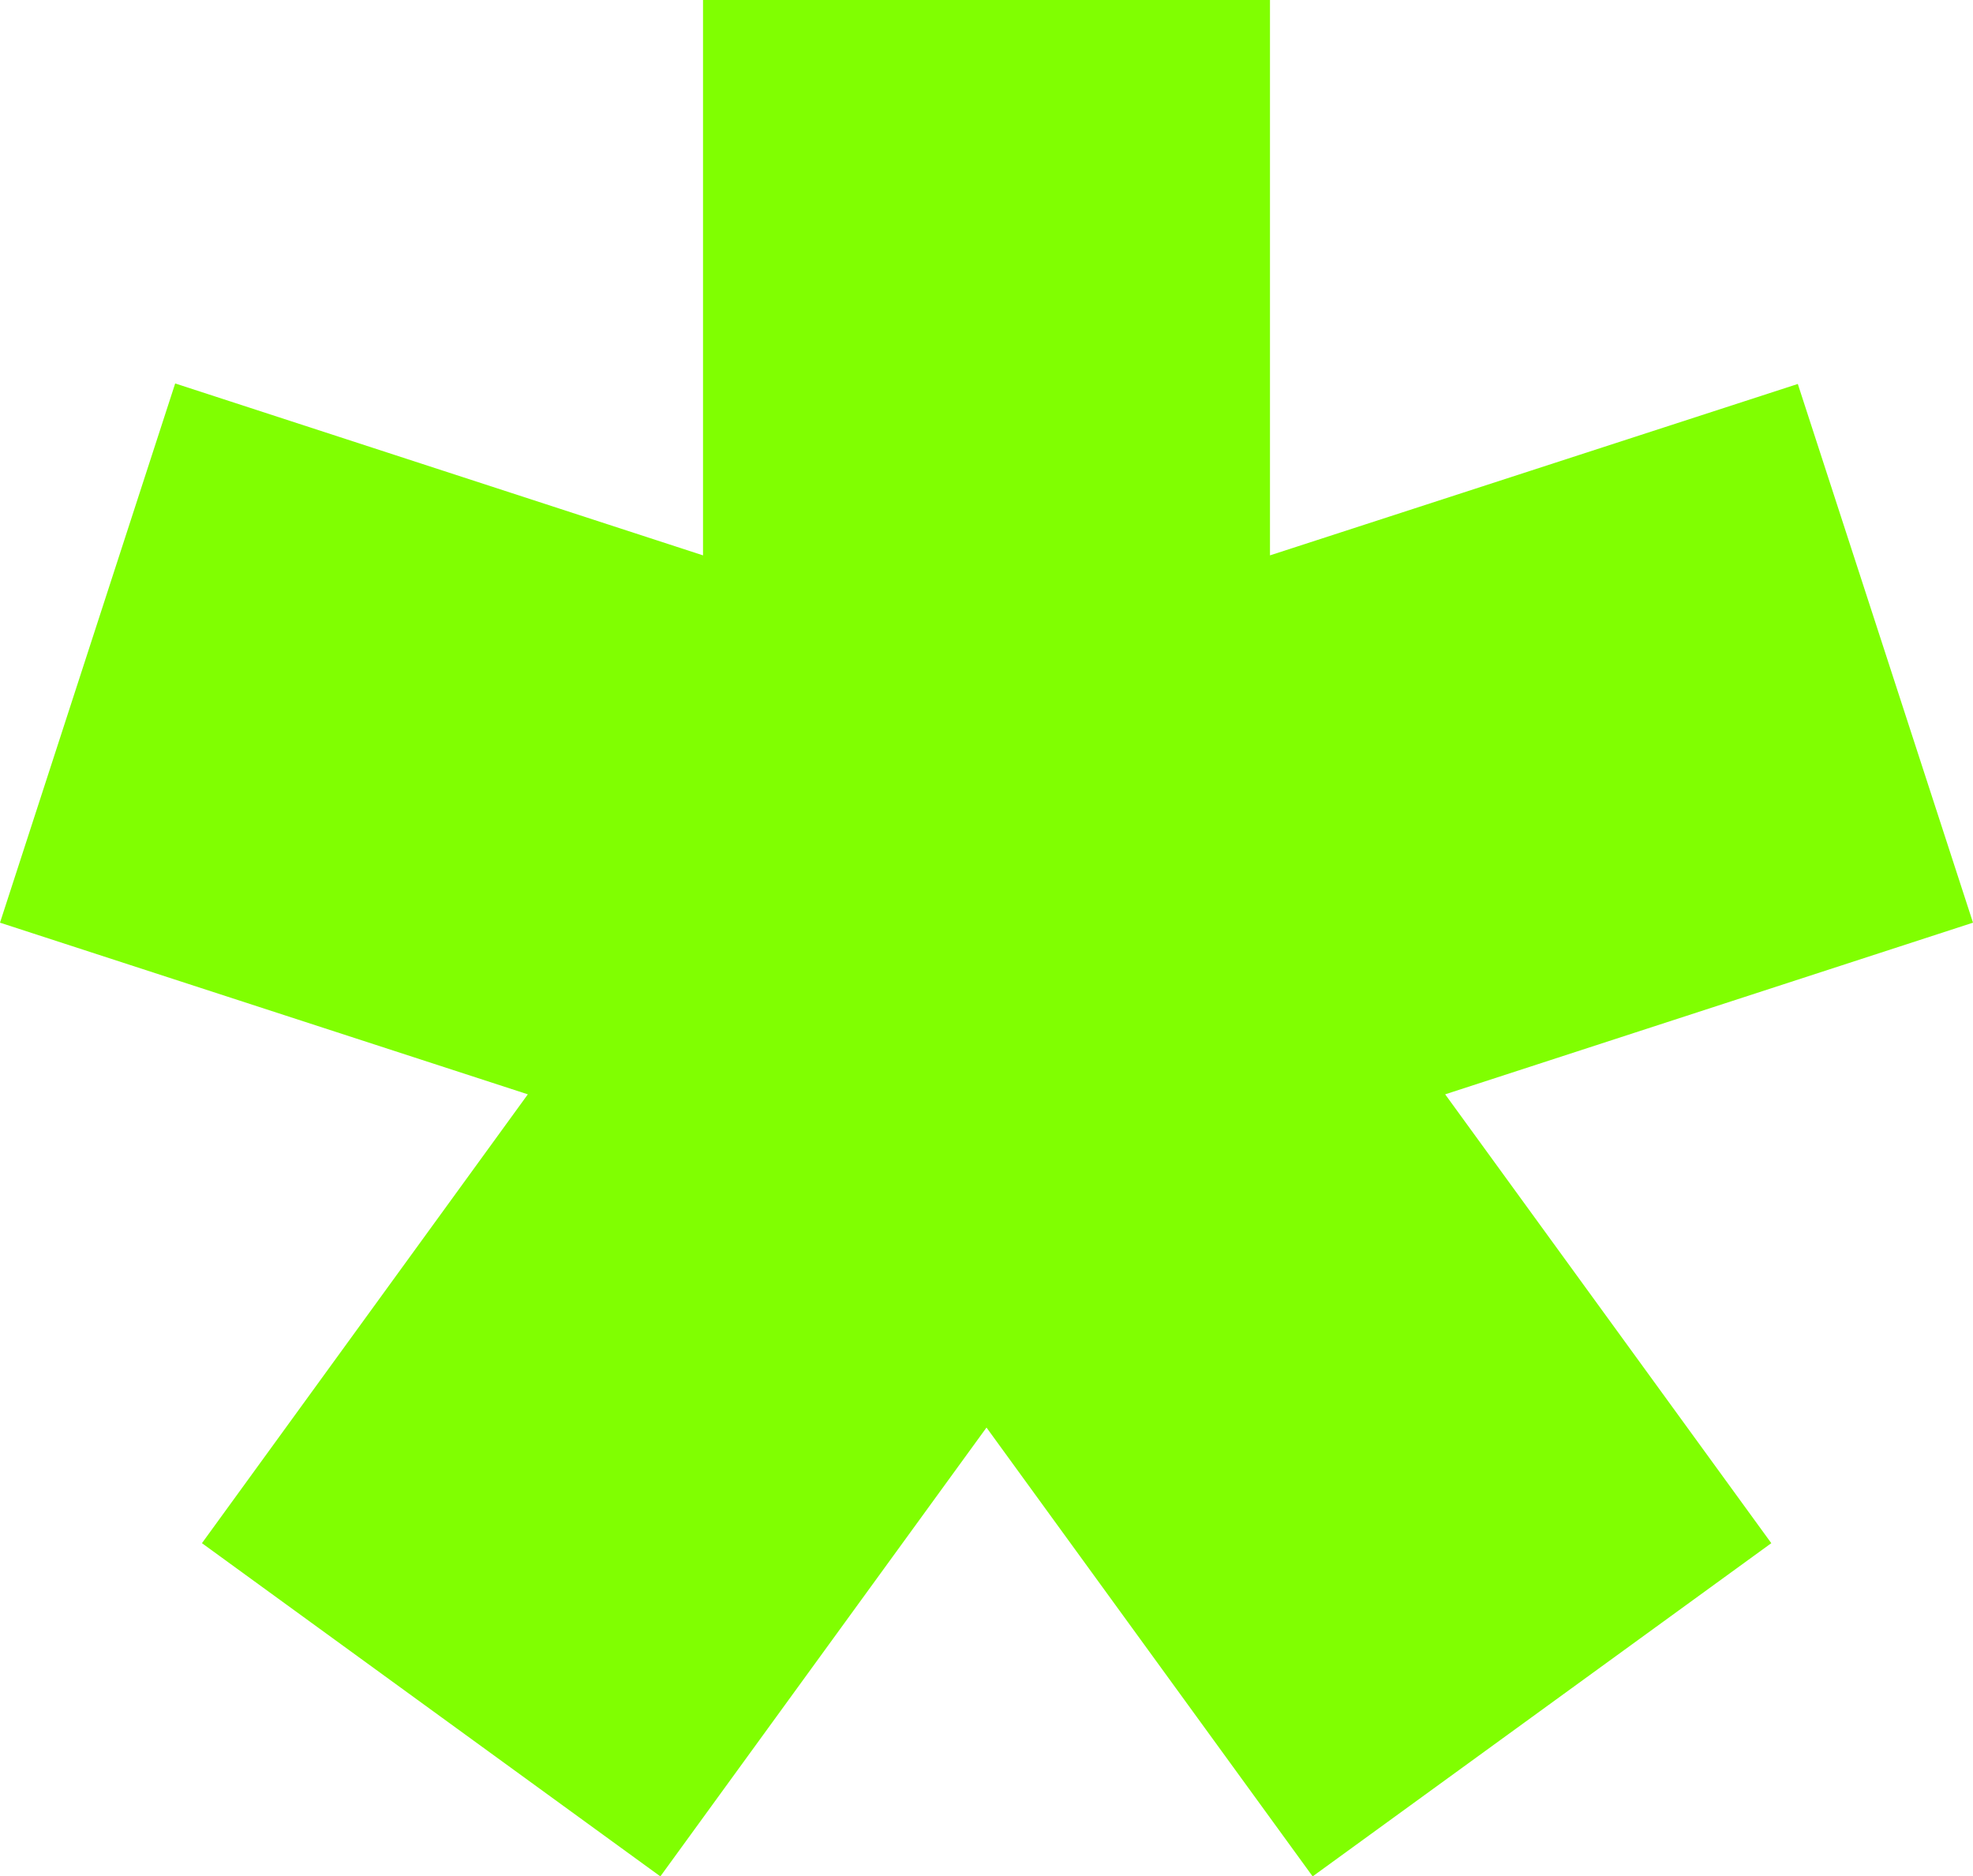
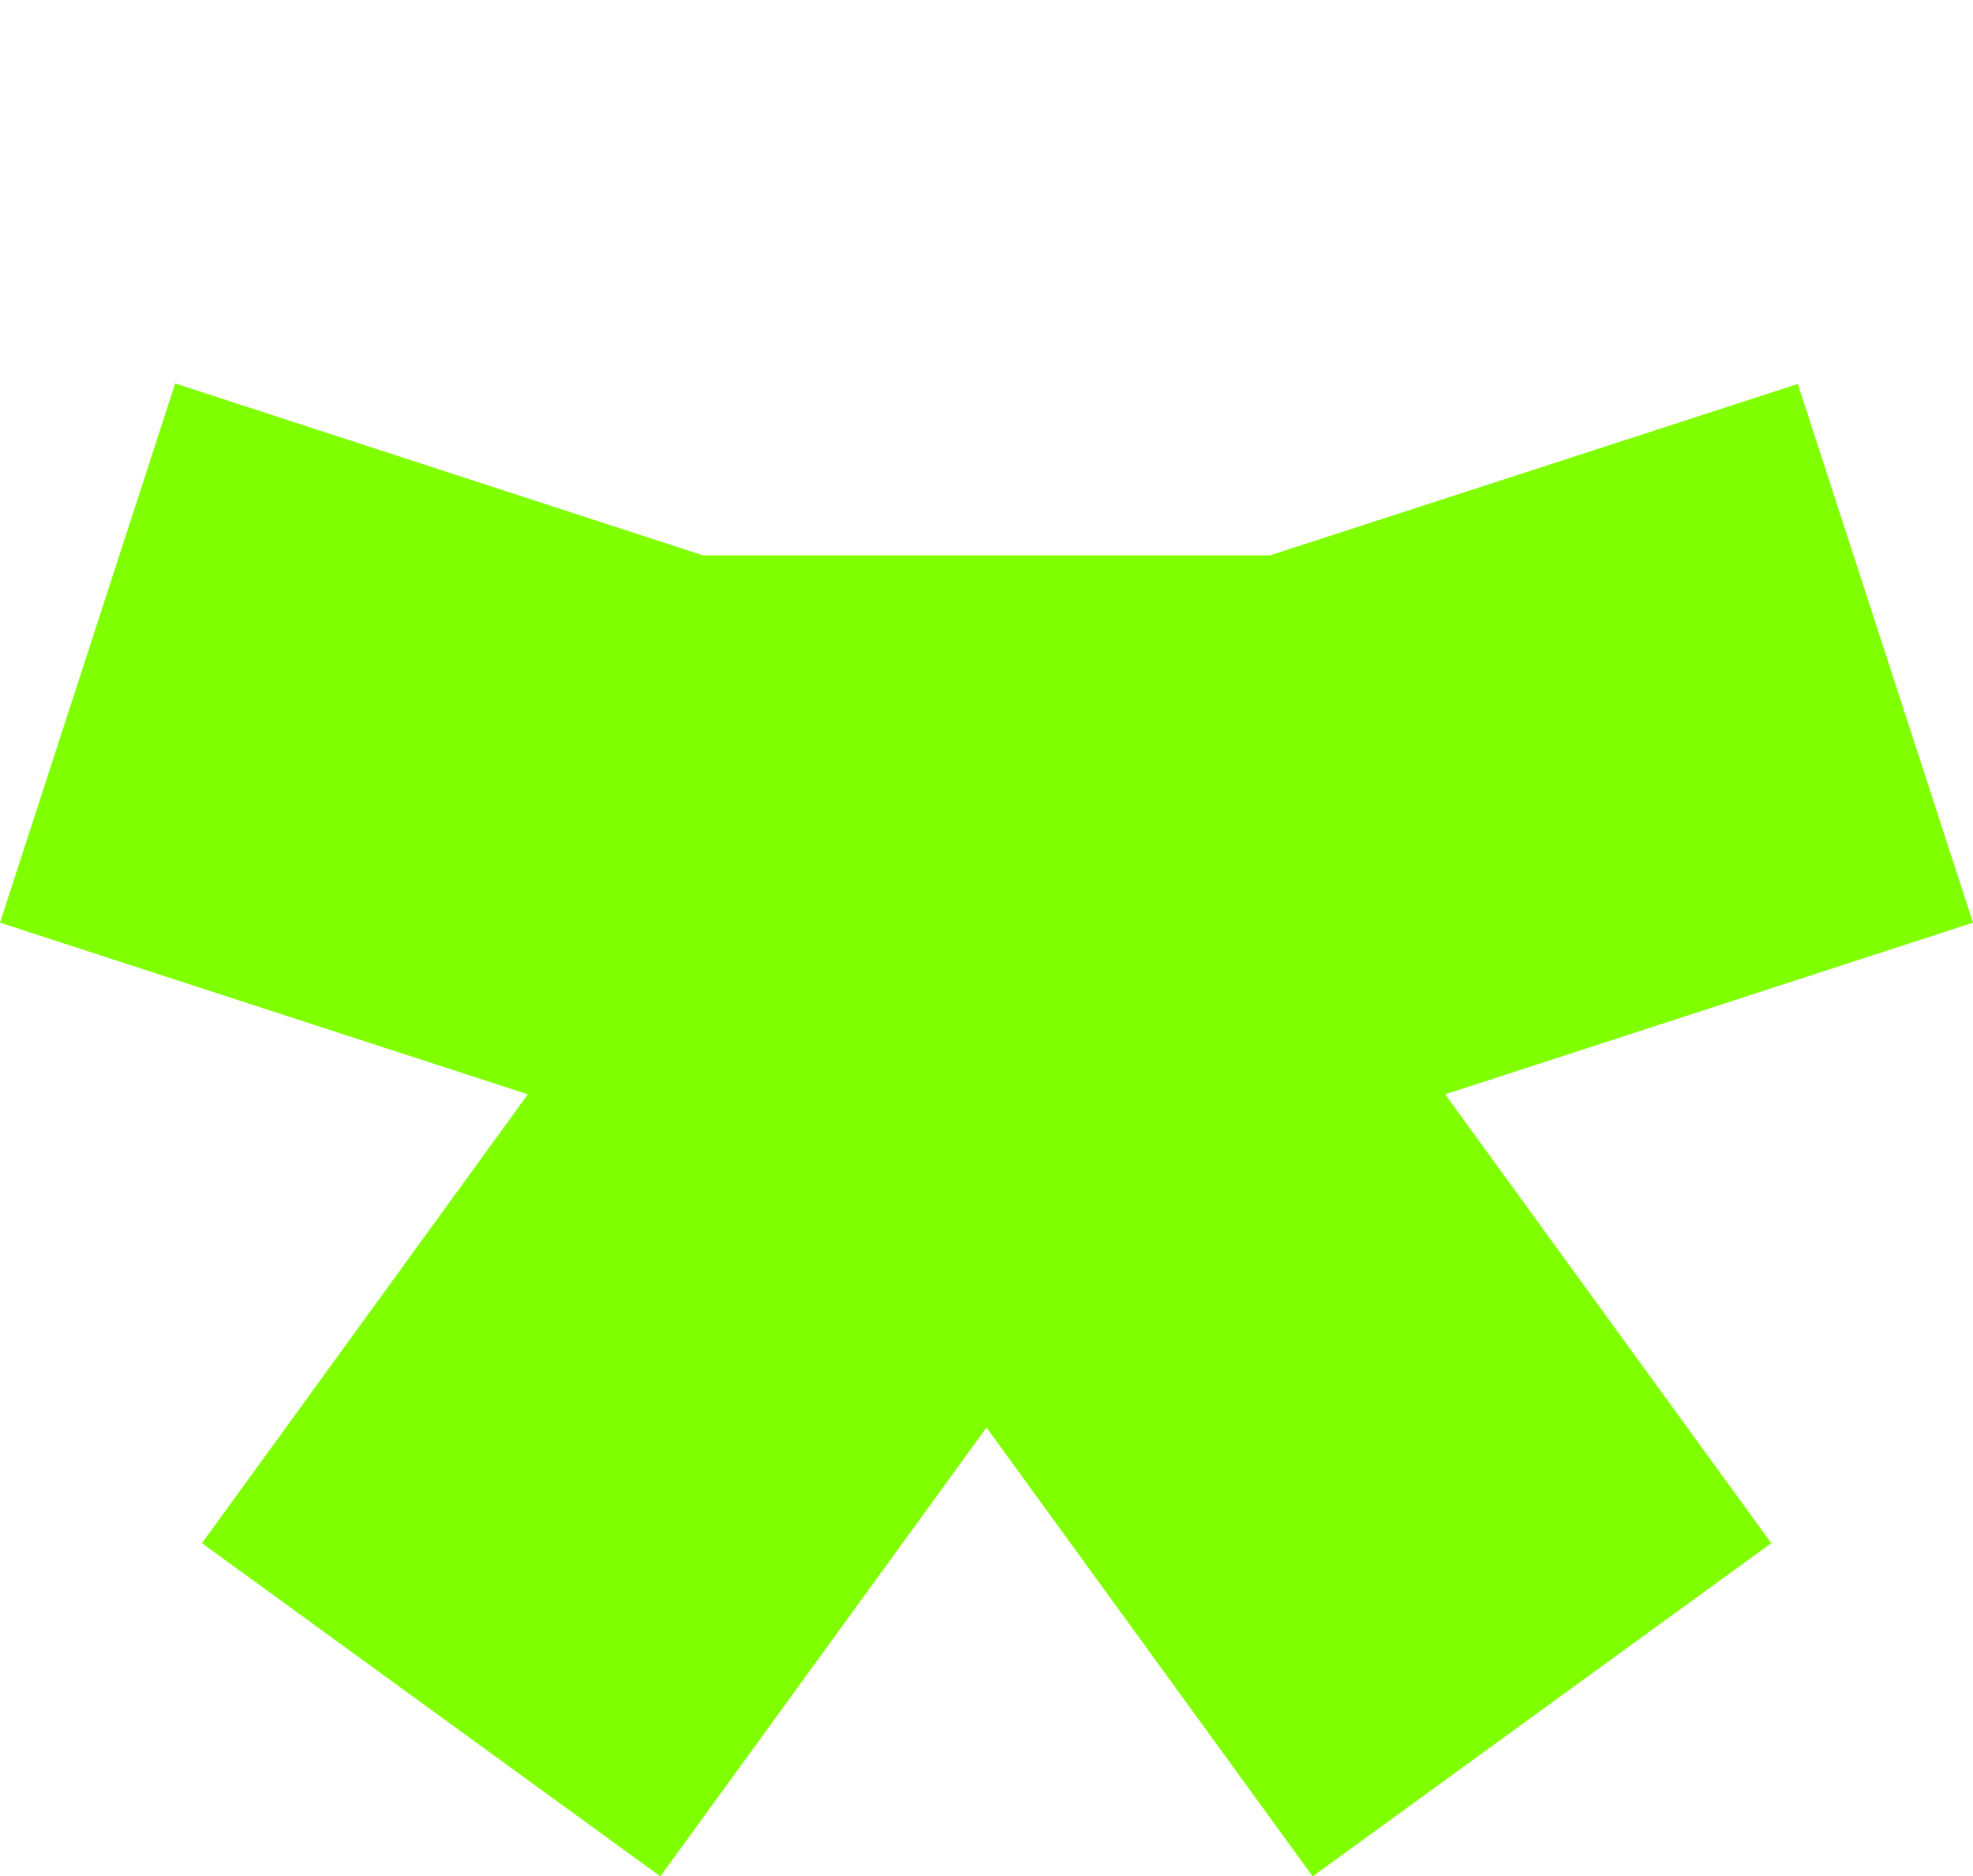
<svg xmlns="http://www.w3.org/2000/svg" viewBox="0 0 78.16 74.33">
  <defs>
    <style>.cls-1{fill:#80ff01;}</style>
  </defs>
  <g id="Layer_2" data-name="Layer 2">
    <g id="Layer_1-2" data-name="Layer 1">
-       <path class="cls-1" d="M78.16,36.55l-20.91,6.8L70.17,61.13,52,74.33,39.08,56.55,26.16,74.33,8,61.13,20.91,43.35,0,36.55,6.94,15.19,27.85,22V0H50.31V22l20.91-6.79Z" />
+       <path class="cls-1" d="M78.16,36.55l-20.91,6.8L70.17,61.13,52,74.33,39.08,56.55,26.16,74.33,8,61.13,20.91,43.35,0,36.55,6.94,15.19,27.85,22H50.31V22l20.91-6.79Z" />
    </g>
  </g>
</svg>